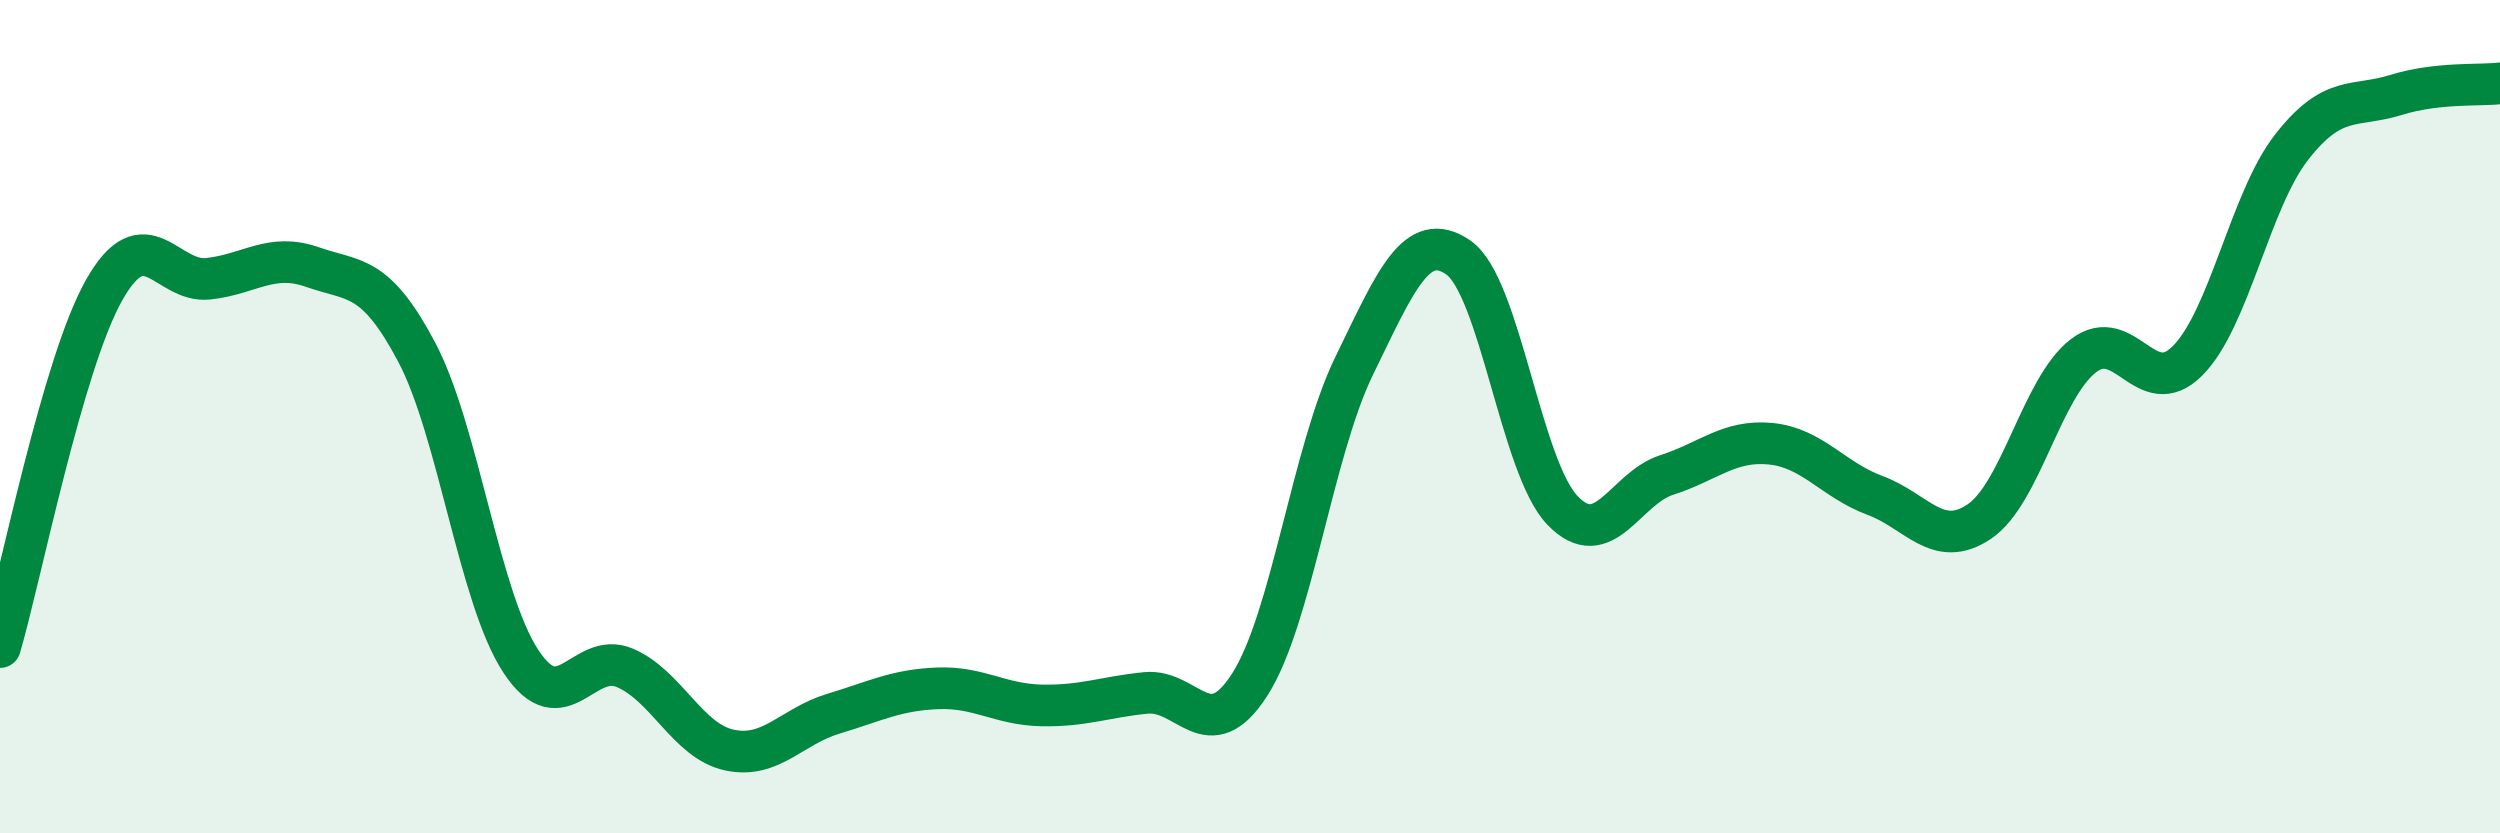
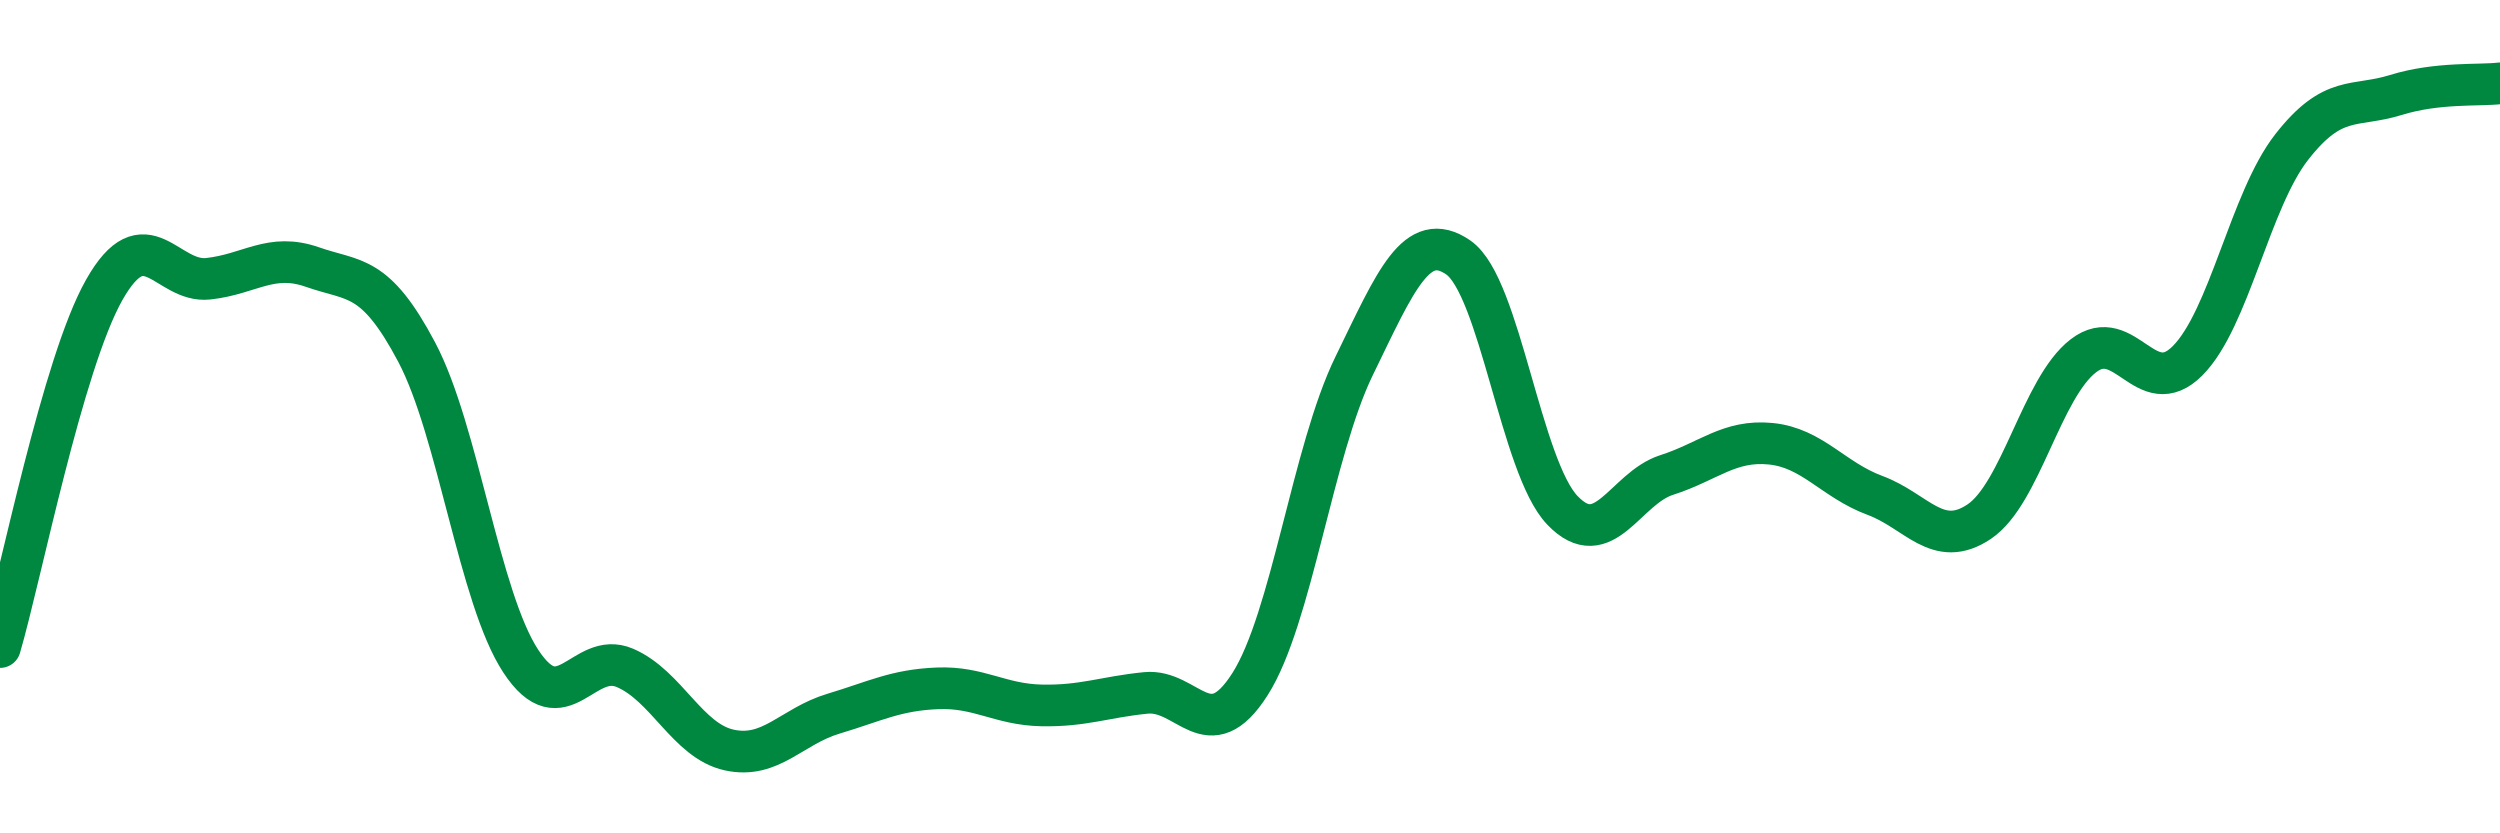
<svg xmlns="http://www.w3.org/2000/svg" width="60" height="20" viewBox="0 0 60 20">
-   <path d="M 0,15.53 C 0.5,13.82 1.5,8.73 2.5,6.96 C 3.5,5.19 4,6.8 5,6.69 C 6,6.58 6.5,6.06 7.5,6.41 C 8.5,6.76 9,6.56 10,8.45 C 11,10.34 11.5,14.35 12.5,15.87 C 13.5,17.39 14,15.6 15,16.03 C 16,16.46 16.5,17.78 17.5,18 C 18.5,18.22 19,17.43 20,17.13 C 21,16.83 21.5,16.56 22.5,16.52 C 23.5,16.48 24,16.91 25,16.93 C 26,16.95 26.5,16.73 27.5,16.63 C 28.5,16.53 29,17.99 30,16.42 C 31,14.85 31.5,10.83 32.5,8.78 C 33.5,6.73 34,5.49 35,6.18 C 36,6.87 36.5,11.21 37.5,12.25 C 38.5,13.29 39,11.72 40,11.4 C 41,11.08 41.5,10.55 42.5,10.65 C 43.5,10.75 44,11.52 45,11.89 C 46,12.26 46.5,13.19 47.5,12.52 C 48.5,11.85 49,9.31 50,8.54 C 51,7.77 51.5,9.66 52.5,8.66 C 53.5,7.66 54,4.81 55,3.53 C 56,2.25 56.5,2.59 57.5,2.28 C 58.5,1.97 59.5,2.06 60,2L60 20L0 20Z" fill="#008740" opacity="0.1" stroke-linecap="round" stroke-linejoin="round" />
  <path d="M 0,15.53 C 0.5,13.82 1.5,8.73 2.5,6.96 C 3.5,5.19 4,6.8 5,6.69 C 6,6.58 6.5,6.06 7.5,6.41 C 8.5,6.76 9,6.56 10,8.45 C 11,10.34 11.5,14.35 12.5,15.87 C 13.5,17.39 14,15.6 15,16.03 C 16,16.46 16.5,17.78 17.5,18 C 18.5,18.22 19,17.43 20,17.13 C 21,16.83 21.5,16.56 22.5,16.52 C 23.5,16.48 24,16.91 25,16.93 C 26,16.95 26.5,16.73 27.5,16.63 C 28.5,16.53 29,17.99 30,16.42 C 31,14.85 31.5,10.83 32.5,8.78 C 33.5,6.73 34,5.49 35,6.18 C 36,6.87 36.5,11.21 37.5,12.25 C 38.5,13.29 39,11.72 40,11.4 C 41,11.08 41.5,10.55 42.5,10.65 C 43.5,10.75 44,11.52 45,11.89 C 46,12.26 46.5,13.19 47.5,12.52 C 48.5,11.85 49,9.31 50,8.54 C 51,7.77 51.5,9.66 52.5,8.66 C 53.5,7.66 54,4.81 55,3.53 C 56,2.25 56.5,2.59 57.5,2.28 C 58.5,1.97 59.5,2.06 60,2" stroke="#008740" stroke-width="1" fill="none" stroke-linecap="round" stroke-linejoin="round" />
</svg>